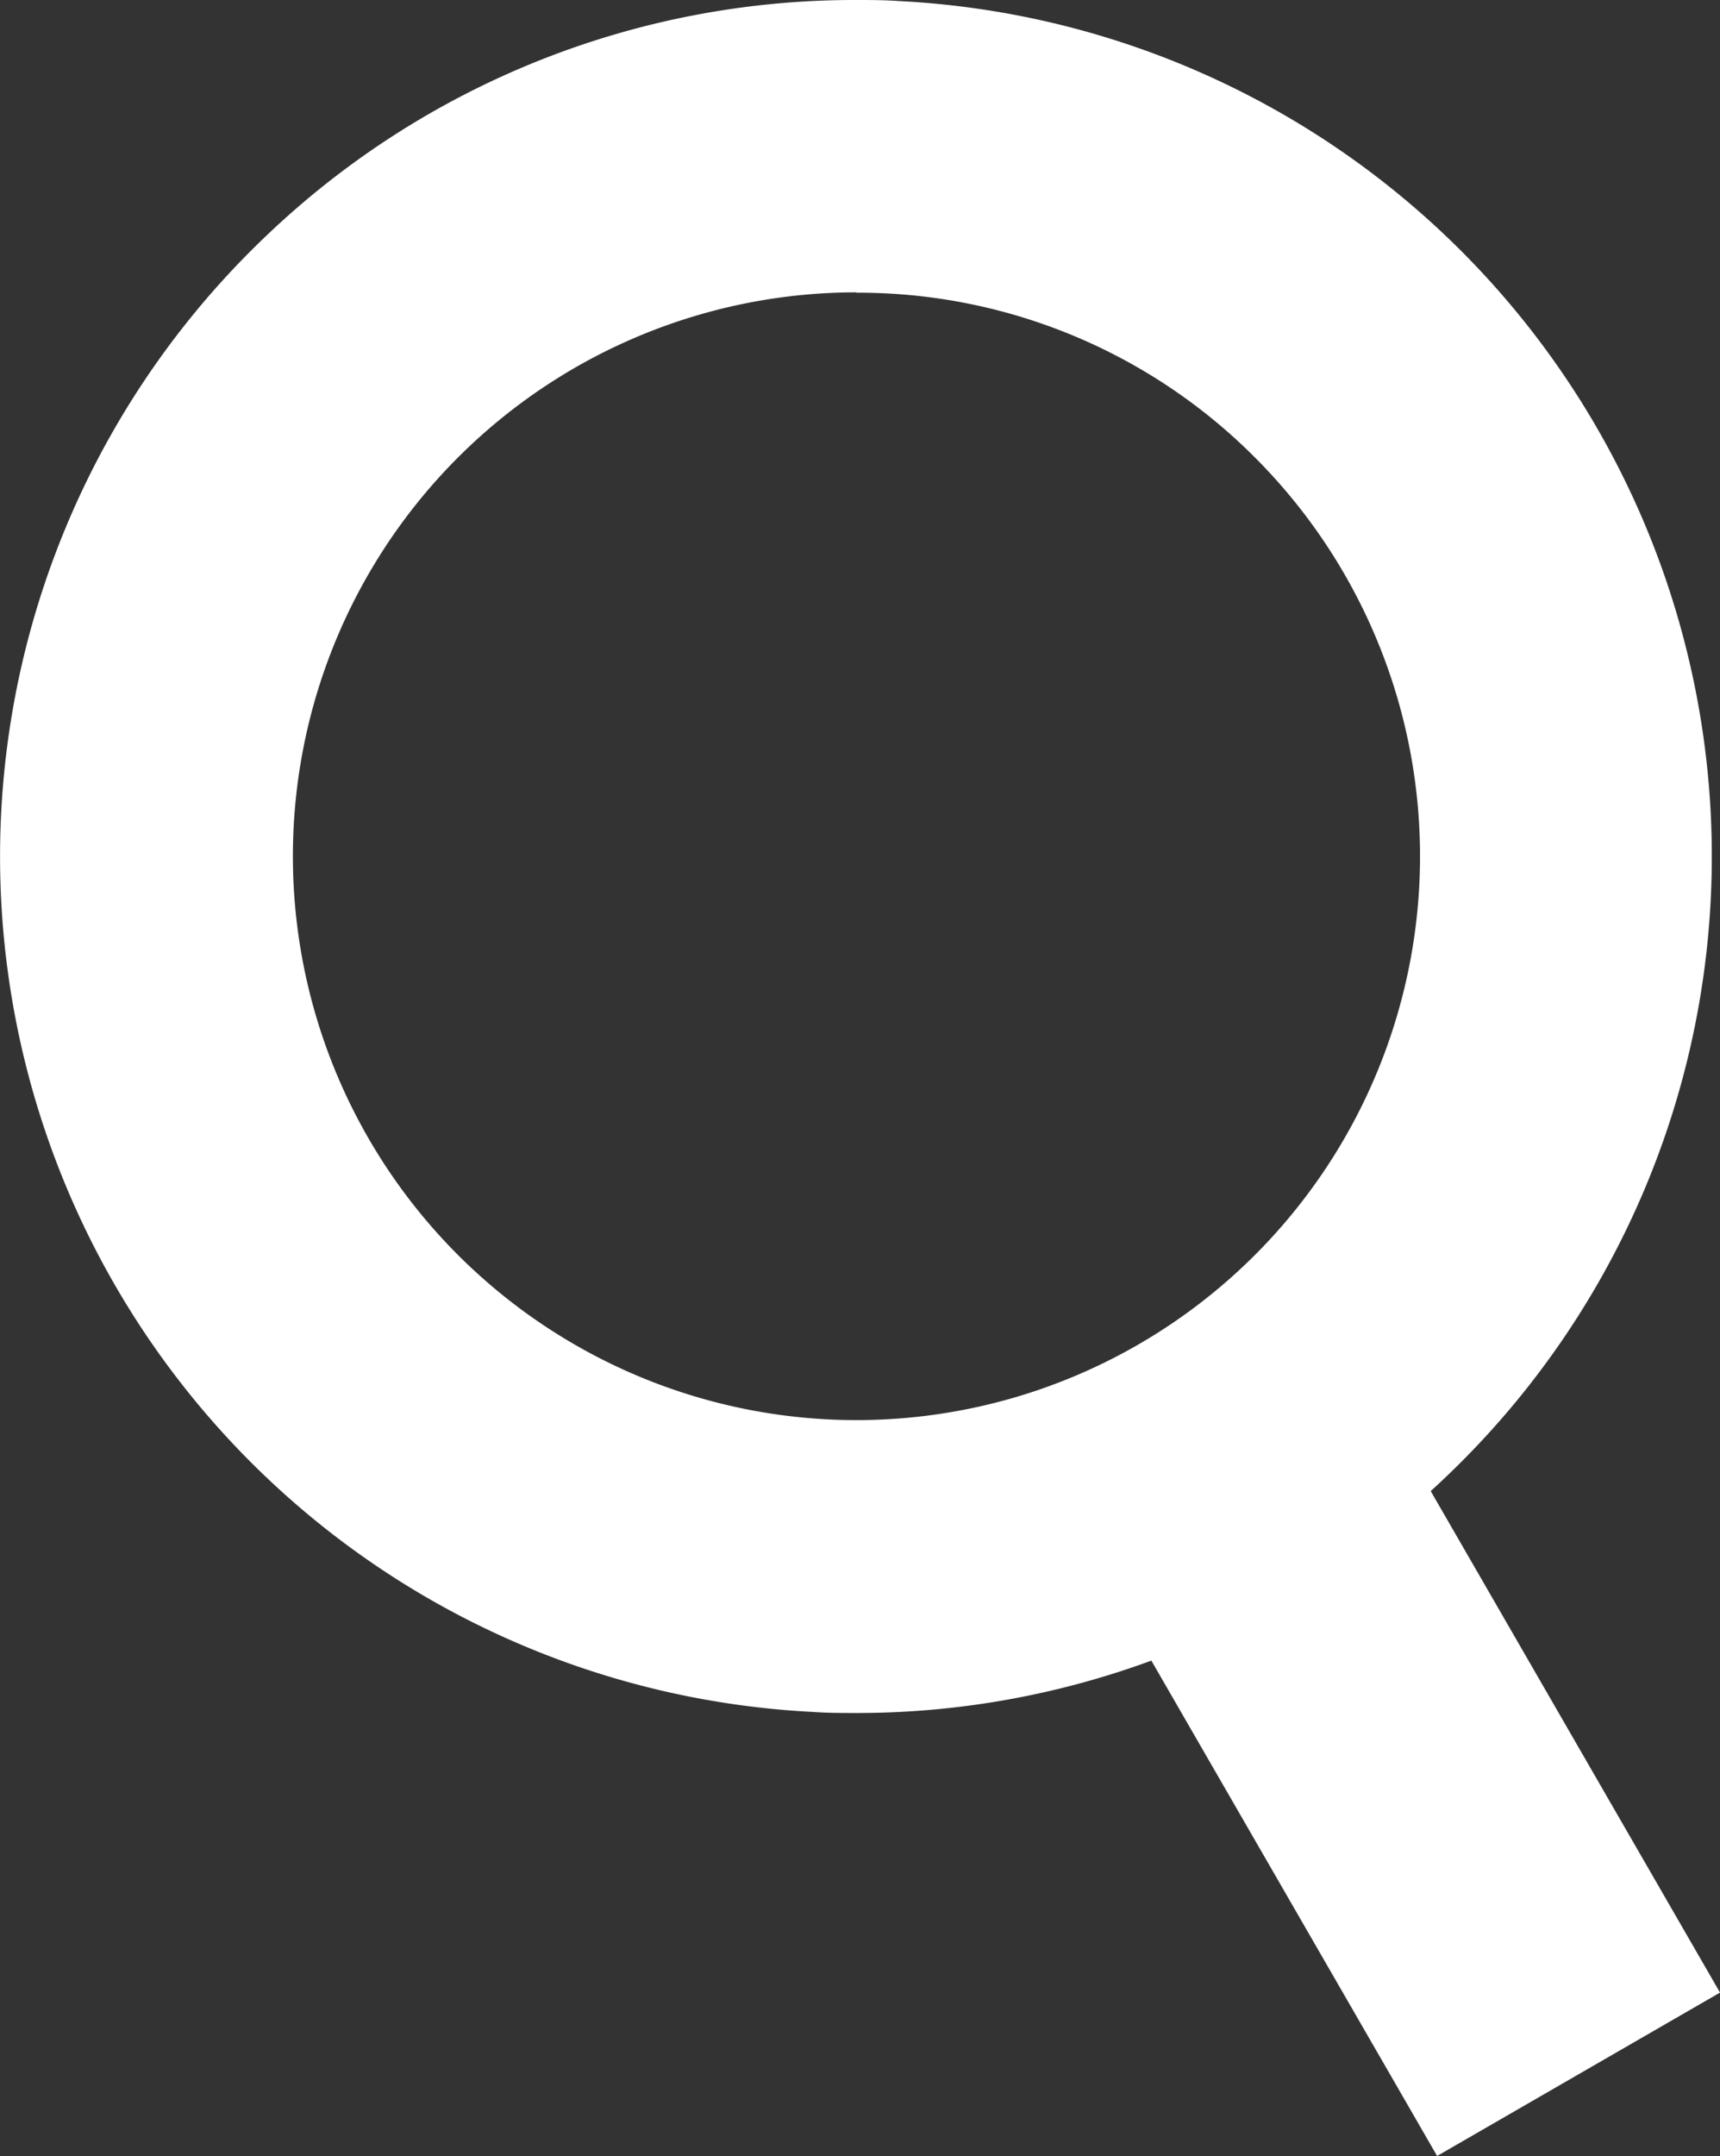
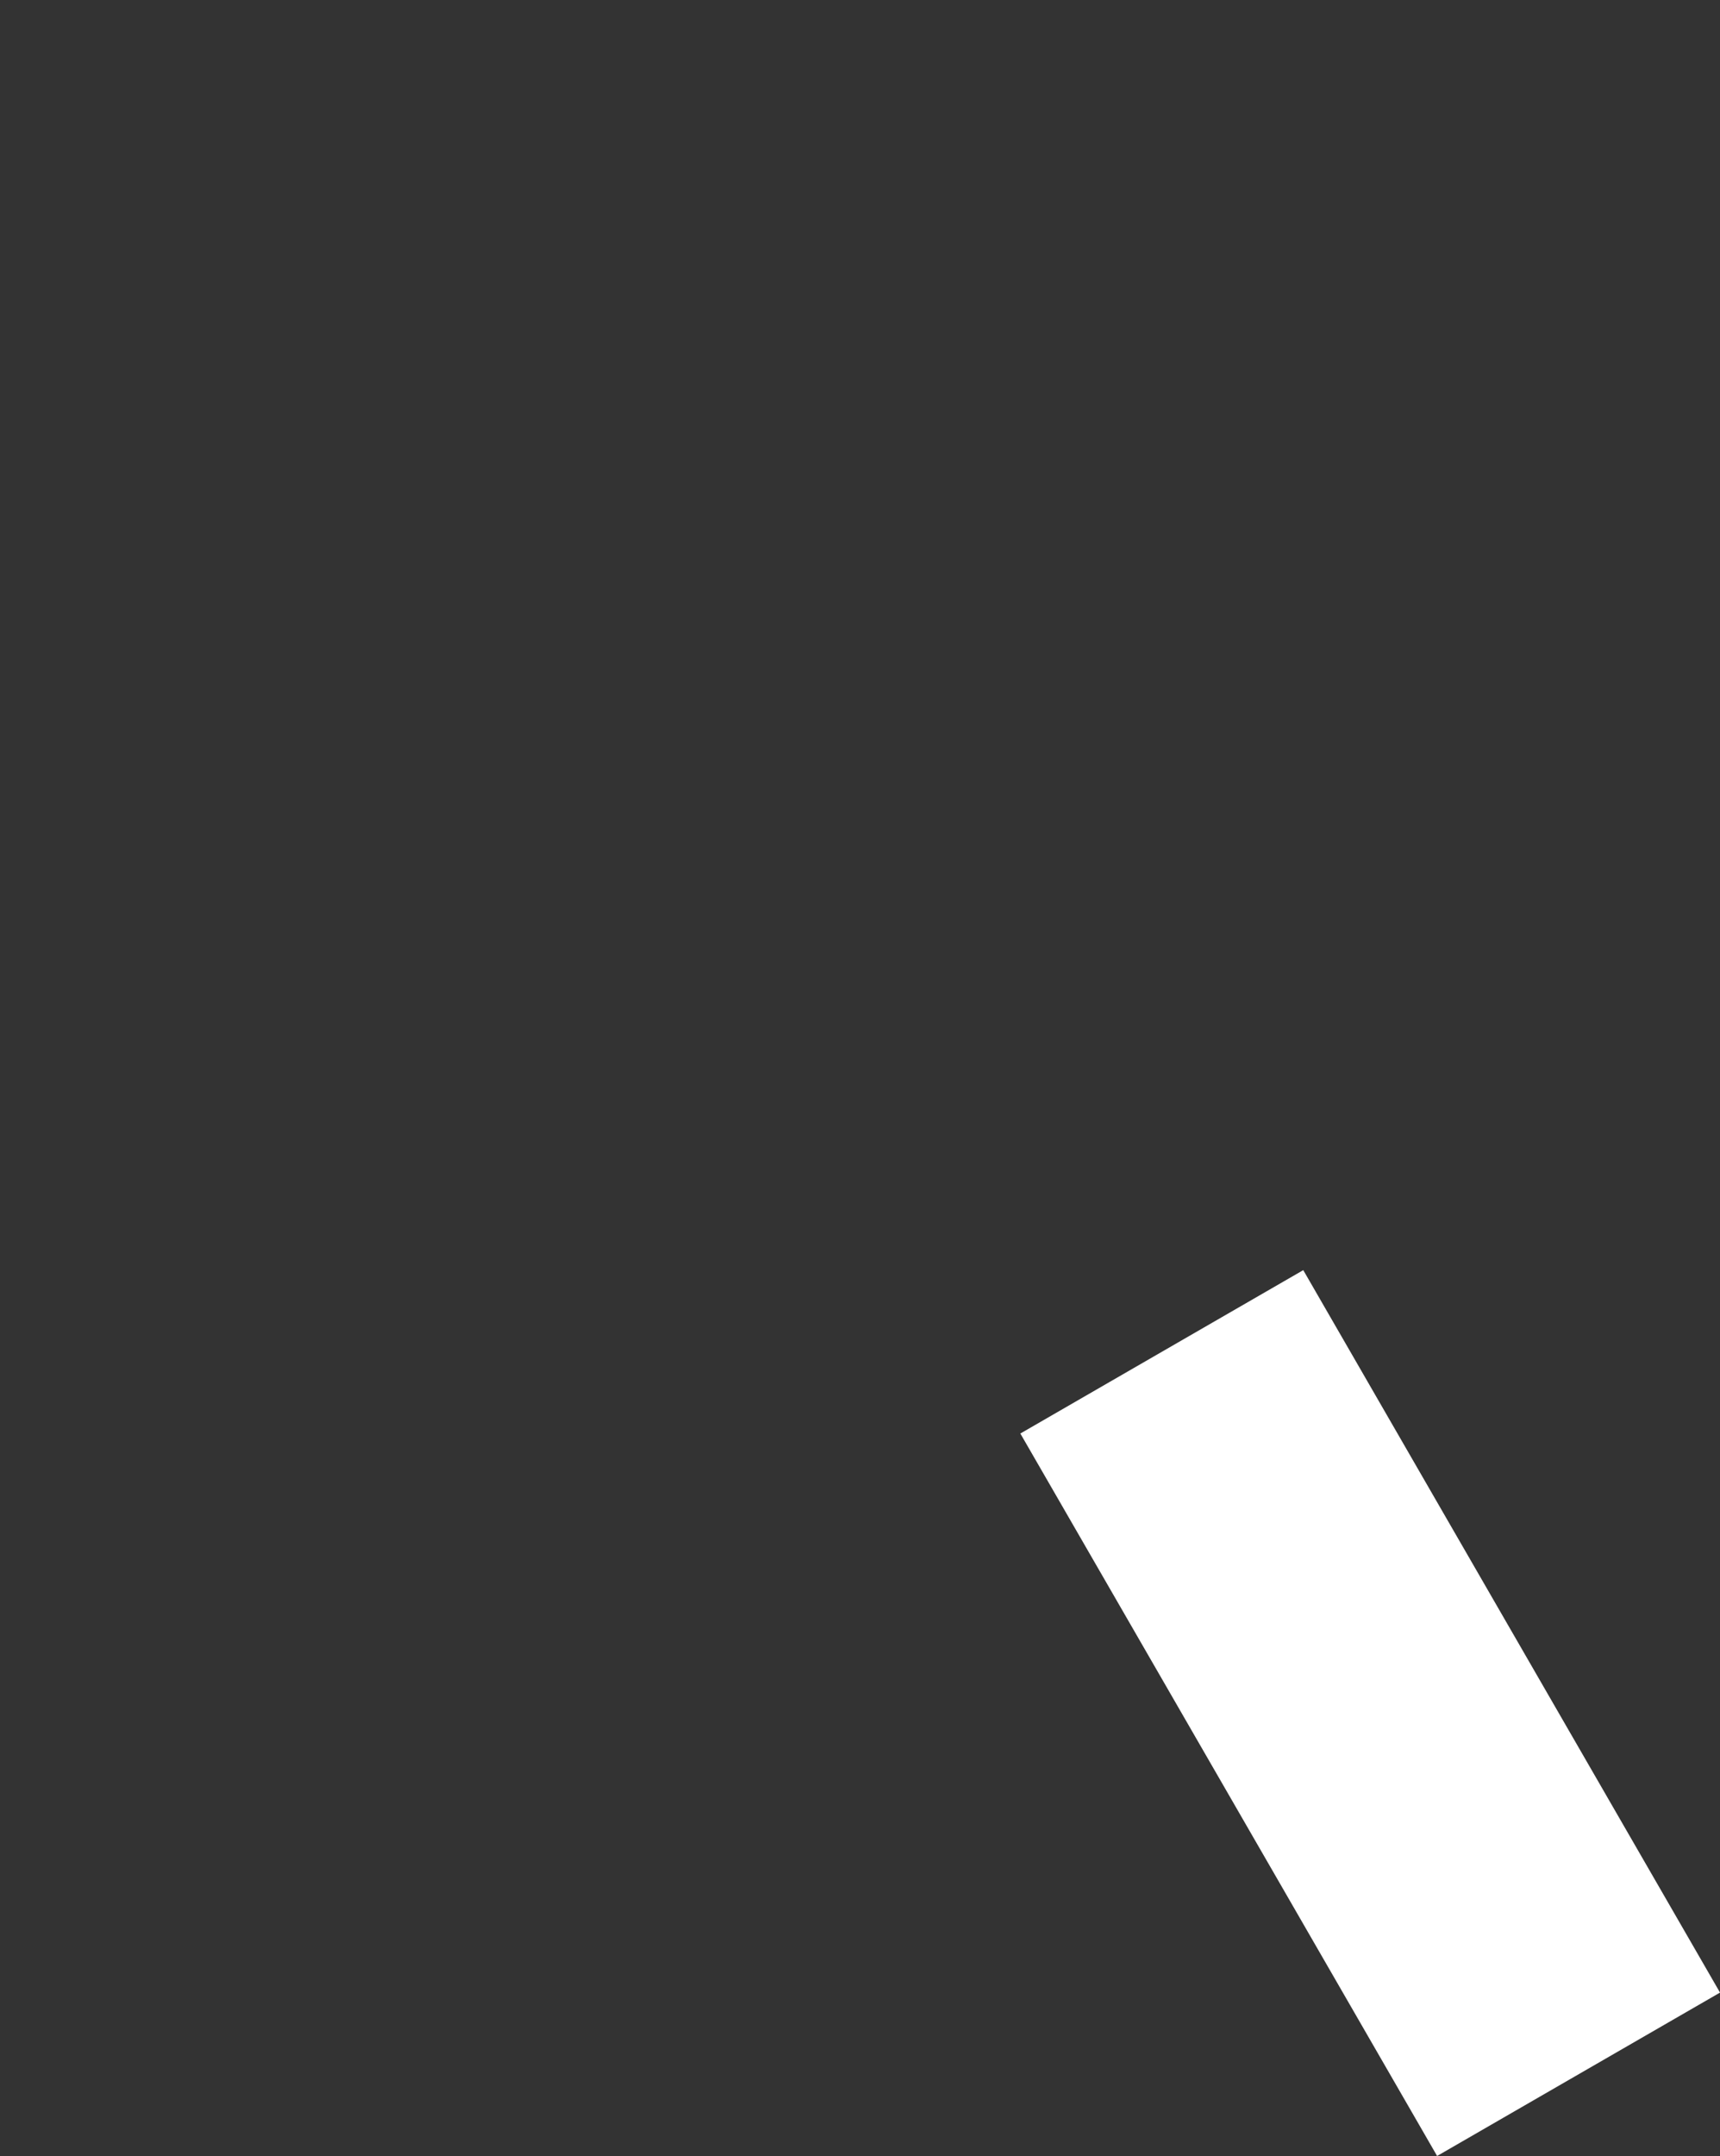
<svg xmlns="http://www.w3.org/2000/svg" width="19.261" height="24.13">
  <rect width="100%" height="100%" fill="#333333" stroke="none" />
  <g id="Group_1938" data-name="Group 1938" transform="translate(-90.19 -771.617)" fill="#fff">
-     <path id="Subtraction_2" data-name="Subtraction 2" d="M9.591 19.172c-.162 0-.326 0-.488-.012A9.586 9.586 0 012.99 2.631 9.538 9.538 0 019.577 0c.163 0 .328 0 .491.012a9.586 9.586 0 016.112 16.529 9.544 9.544 0 01-6.589 2.631zm0-15.9a6.311 6.311 0 104.462 1.848 6.271 6.271 0 00-4.466-1.844z" transform="translate(90.19 771.617)" />
    <path id="Rectangle_1796" data-name="Rectangle 1796" transform="rotate(-29.993 1520.963 204.166)" d="M0 0h3.658v9.336H0z" />
  </g>
</svg>